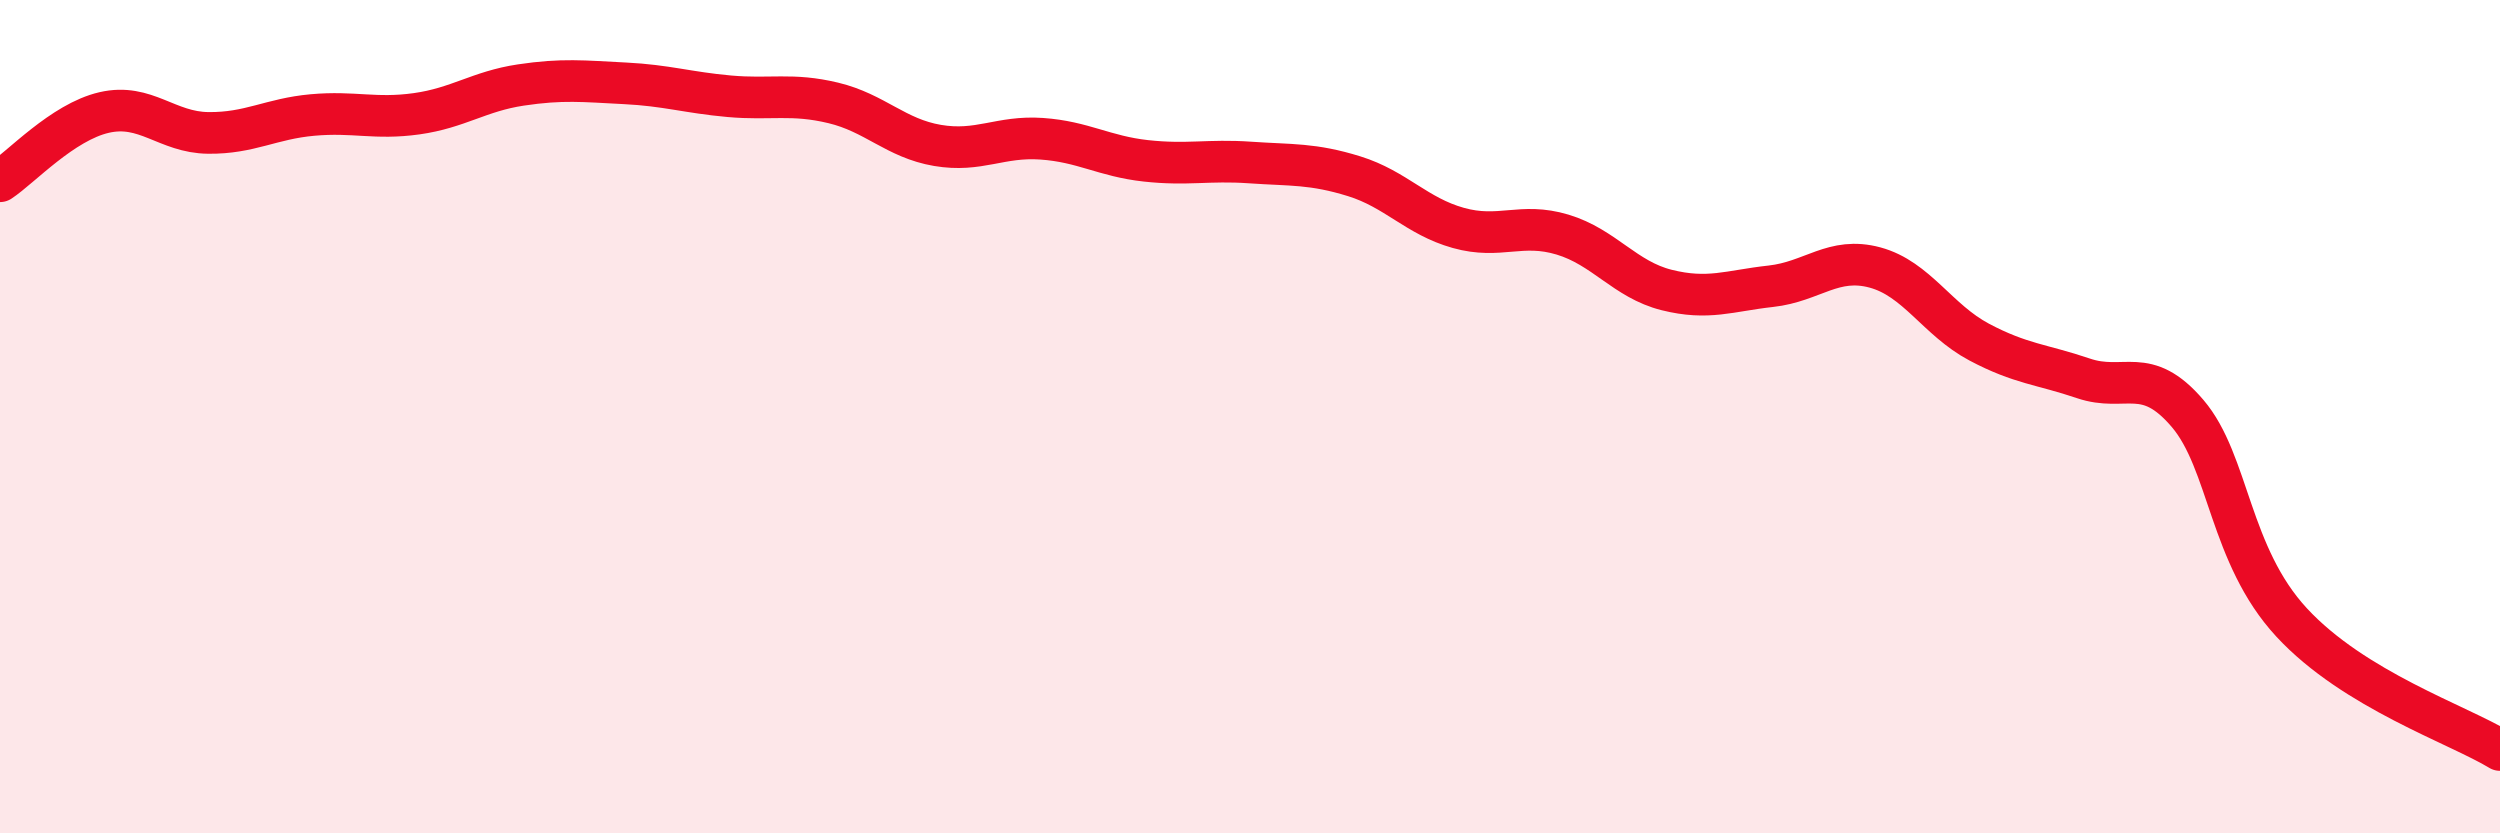
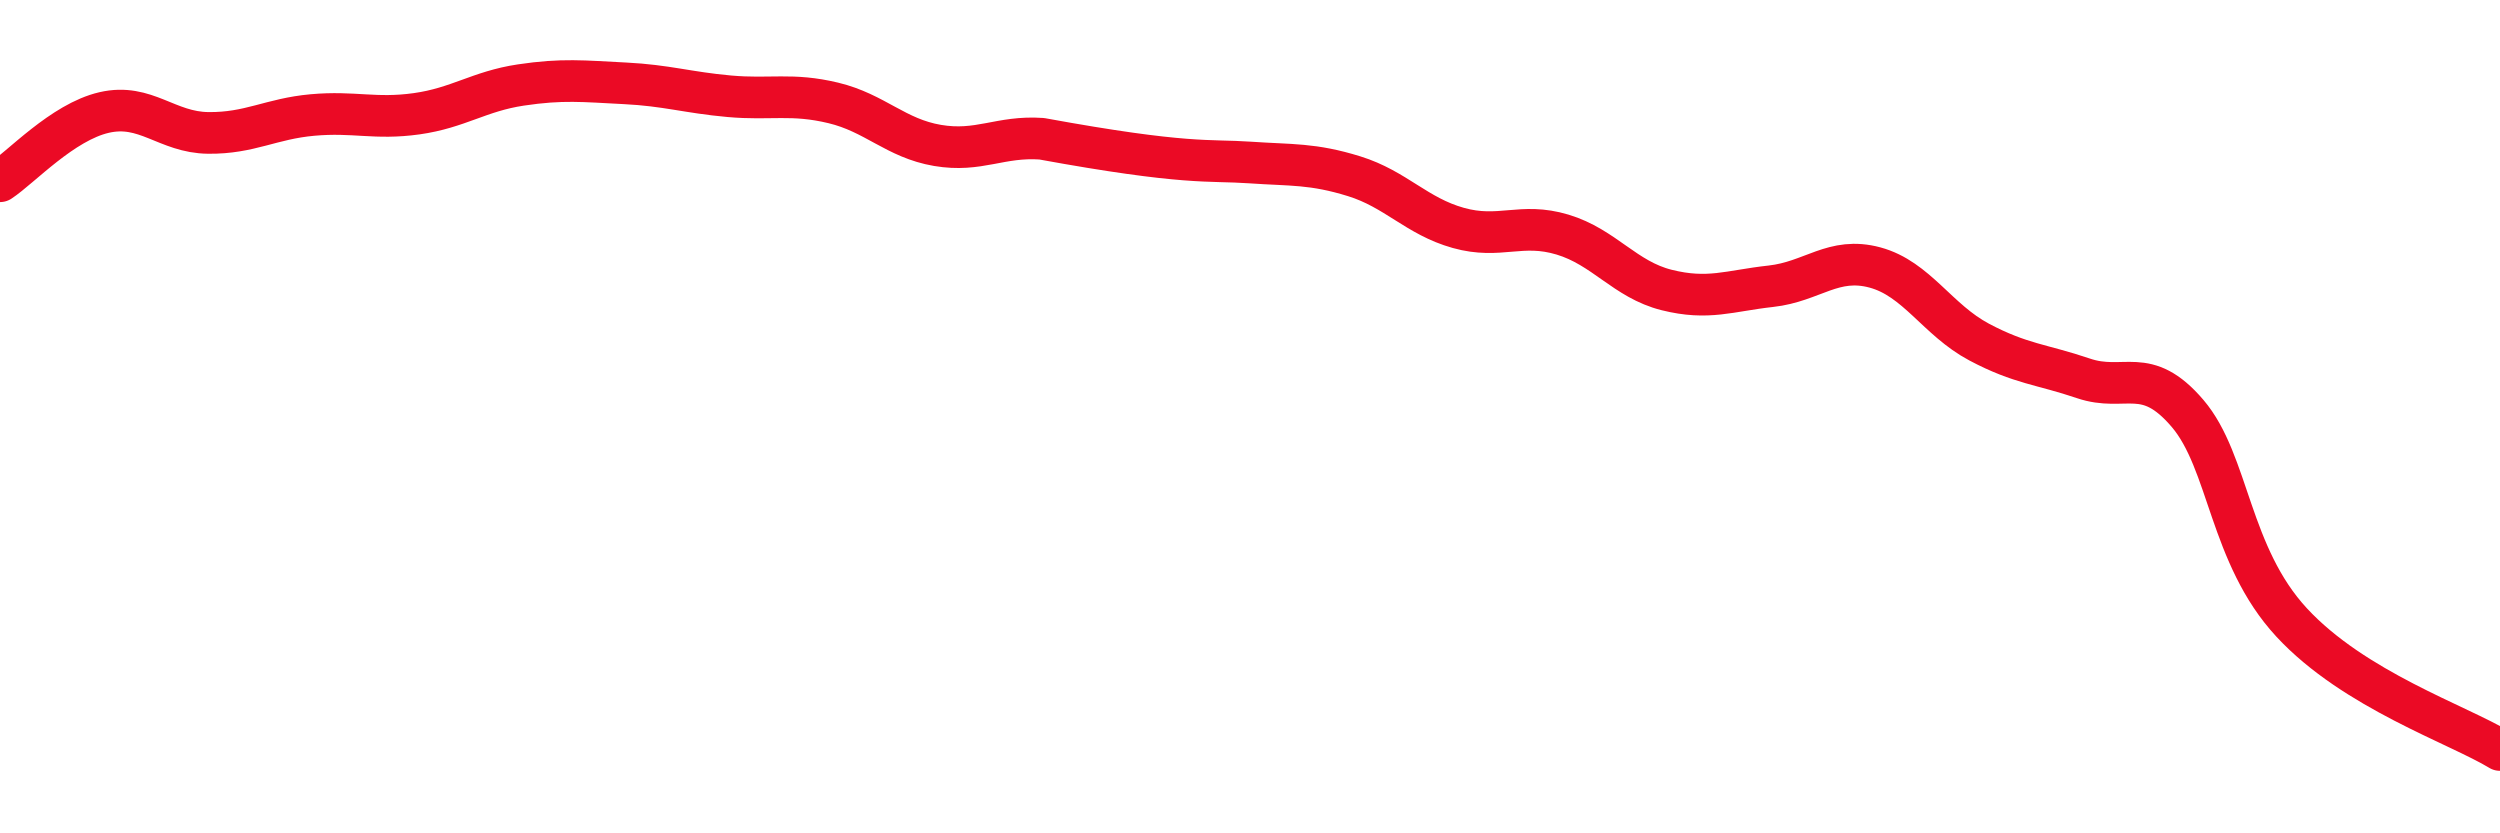
<svg xmlns="http://www.w3.org/2000/svg" width="60" height="20" viewBox="0 0 60 20">
-   <path d="M 0,4.35 C 0.5,4.02 1.5,2.93 2.5,2.7 C 3.5,2.47 4,3.18 5,3.19 C 6,3.2 6.5,2.85 7.5,2.76 C 8.5,2.67 9,2.87 10,2.73 C 11,2.59 11.5,2.19 12.5,2.04 C 13.5,1.89 14,1.95 15,2 C 16,2.05 16.5,2.22 17.5,2.31 C 18.5,2.4 19,2.23 20,2.47 C 21,2.71 21.5,3.32 22.5,3.49 C 23.5,3.66 24,3.26 25,3.33 C 26,3.4 26.5,3.75 27.5,3.86 C 28.5,3.97 29,3.83 30,3.9 C 31,3.97 31.5,3.92 32.5,4.23 C 33.5,4.54 34,5.19 35,5.47 C 36,5.75 36.5,5.33 37.5,5.63 C 38.5,5.93 39,6.71 40,6.96 C 41,7.21 41.5,6.98 42.5,6.87 C 43.5,6.76 44,6.15 45,6.42 C 46,6.69 46.5,7.68 47.5,8.21 C 48.5,8.74 49,8.74 50,9.08 C 51,9.42 51.5,8.75 52.5,9.92 C 53.5,11.09 53.5,13.32 55,14.94 C 56.5,16.56 59,17.39 60,18L60 20L0 20Z" fill="#EB0A25" opacity="0.1" stroke-linecap="round" stroke-linejoin="round" />
-   <path d="M 0,4.35 C 0.5,4.02 1.5,2.93 2.5,2.7 C 3.5,2.47 4,3.18 5,3.19 C 6,3.2 6.5,2.85 7.5,2.76 C 8.5,2.67 9,2.87 10,2.73 C 11,2.59 11.5,2.19 12.5,2.04 C 13.5,1.89 14,1.95 15,2 C 16,2.05 16.5,2.22 17.5,2.31 C 18.5,2.4 19,2.23 20,2.47 C 21,2.71 21.5,3.32 22.5,3.49 C 23.5,3.66 24,3.26 25,3.33 C 26,3.4 26.5,3.75 27.5,3.86 C 28.5,3.97 29,3.83 30,3.9 C 31,3.97 31.5,3.92 32.5,4.23 C 33.5,4.54 34,5.19 35,5.47 C 36,5.75 36.5,5.33 37.5,5.63 C 38.5,5.93 39,6.71 40,6.96 C 41,7.21 41.5,6.98 42.5,6.87 C 43.5,6.76 44,6.15 45,6.42 C 46,6.69 46.5,7.68 47.5,8.21 C 48.5,8.74 49,8.74 50,9.08 C 51,9.42 51.5,8.75 52.5,9.92 C 53.5,11.09 53.5,13.32 55,14.94 C 56.5,16.56 59,17.39 60,18" stroke="#EB0A25" stroke-width="1" fill="none" stroke-linecap="round" stroke-linejoin="round" />
+   <path d="M 0,4.35 C 0.5,4.02 1.5,2.93 2.5,2.7 C 3.5,2.47 4,3.18 5,3.19 C 6,3.2 6.5,2.85 7.5,2.76 C 8.5,2.67 9,2.87 10,2.73 C 11,2.59 11.5,2.19 12.5,2.04 C 13.5,1.89 14,1.95 15,2 C 16,2.05 16.5,2.22 17.5,2.31 C 18.5,2.4 19,2.23 20,2.47 C 21,2.71 21.5,3.32 22.5,3.49 C 23.5,3.66 24,3.26 25,3.33 C 28.5,3.97 29,3.83 30,3.9 C 31,3.97 31.5,3.92 32.5,4.23 C 33.5,4.54 34,5.19 35,5.47 C 36,5.75 36.5,5.33 37.5,5.63 C 38.5,5.93 39,6.71 40,6.96 C 41,7.21 41.5,6.98 42.5,6.87 C 43.5,6.76 44,6.15 45,6.42 C 46,6.69 46.5,7.68 47.5,8.21 C 48.5,8.74 49,8.74 50,9.08 C 51,9.42 51.5,8.75 52.5,9.92 C 53.5,11.09 53.5,13.32 55,14.94 C 56.5,16.56 59,17.39 60,18" stroke="#EB0A25" stroke-width="1" fill="none" stroke-linecap="round" stroke-linejoin="round" />
</svg>